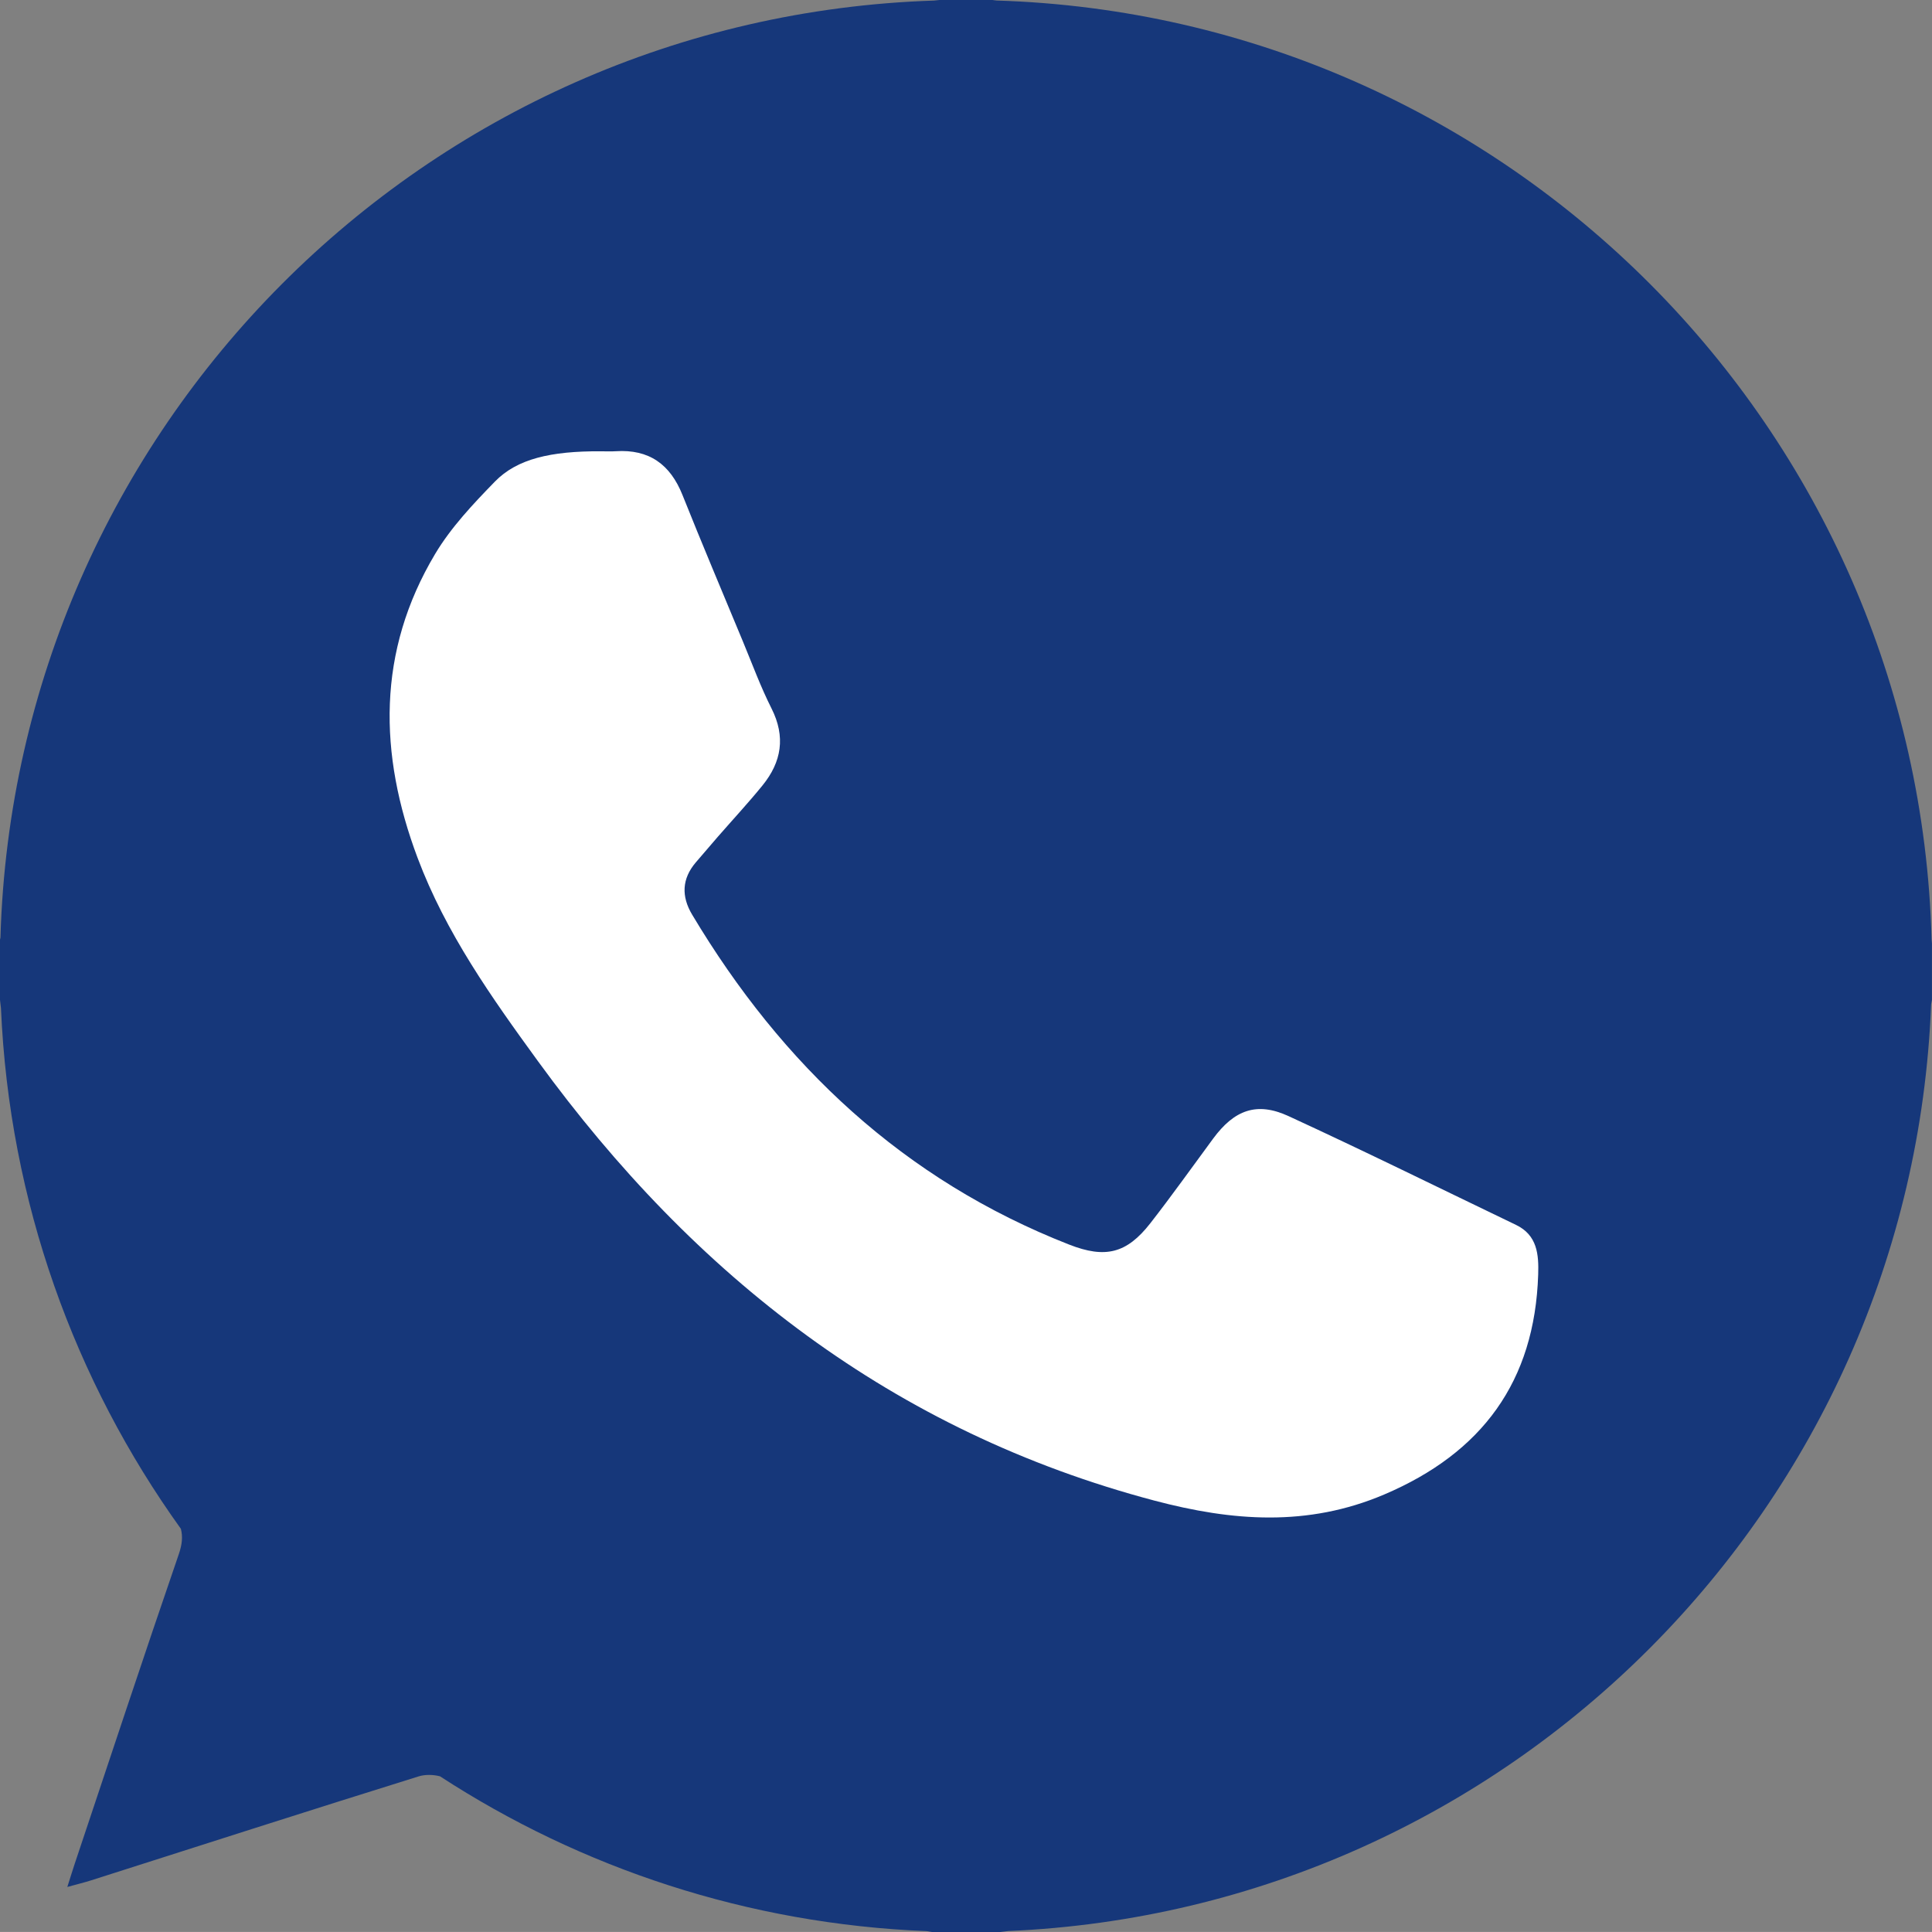
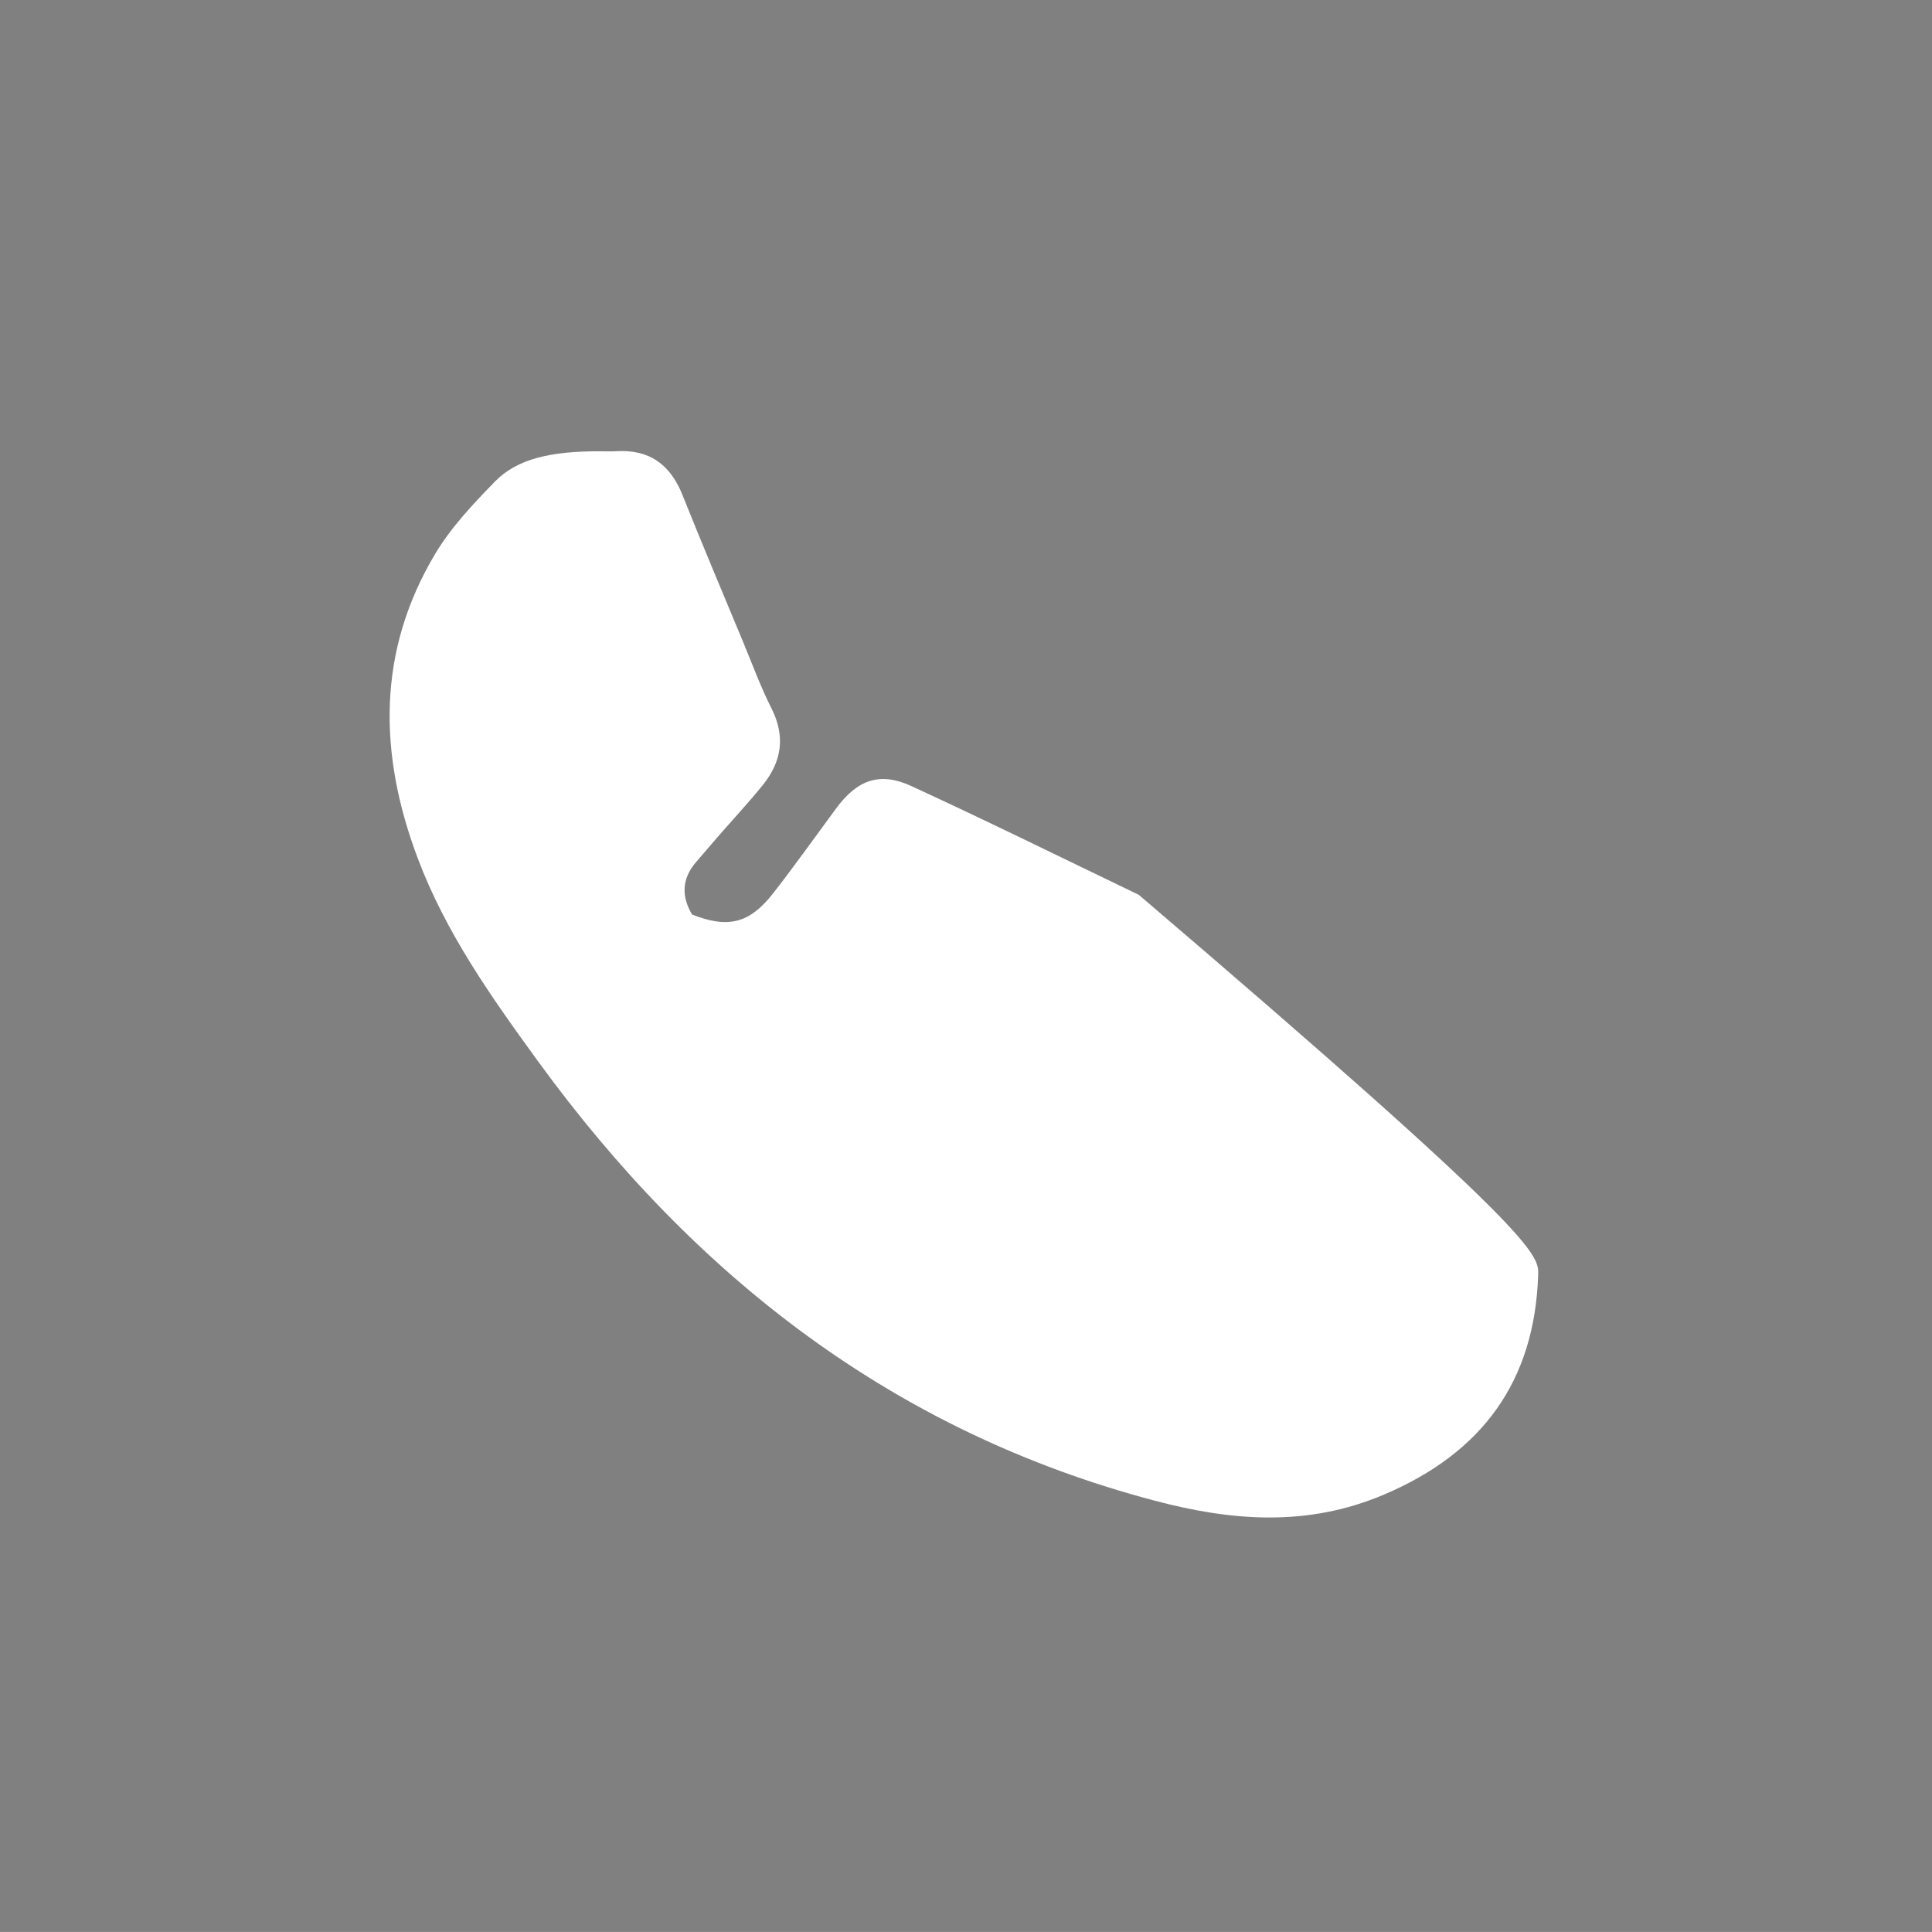
<svg xmlns="http://www.w3.org/2000/svg" version="1.1" id="Laag_1" x="0px" y="0px" viewBox="0 0 64.001 64" enable-background="new 0 0 64.001 64" xml:space="preserve">
  <rect x="0" y="0" width="64.001" height="64" fill="#808080" stroke="none" />
  <g>
</g>
-   <path fill="#16377A" d="M63.988,31.125C63.533,14.192,49.926,0.542,33.011,0.017C32.966,0.011,32.921,0.006,32.875,0  c-0.583,0-1.167,0-1.75,0C31.063,0.006,31,0.013,30.938,0.019C14.069,0.57,0.502,14.175,0.015,31.06  C0.01,31.082,0.004,31.103,0,31.125c0,0.667,0,1.333,0,2c0.01,0.091,0.021,0.182,0.032,0.273c0.276,6.421,2.443,12.351,5.96,17.247  c0.066,0.257,0.042,0.517-0.068,0.837c-1.174,3.413-2.305,6.84-3.45,10.262c-0.07,0.21-0.135,0.423-0.244,0.765  c0.338-0.093,0.566-0.148,0.789-0.219c3.616-1.153,7.229-2.316,10.852-3.445c0.203-0.063,0.473-0.062,0.704-0.002  c4.673,3.04,10.189,4.891,16.12,5.129c0.06,0.01,0.119,0.02,0.179,0.029c0.75,0,1.5,0,2.25,0c0.093-0.011,0.185-0.022,0.278-0.032  c16.602-0.716,29.922-14.081,30.57-30.701c0.009-0.047,0.019-0.095,0.027-0.142c0-0.625,0-1.25,0-1.875  C63.996,31.208,63.992,31.166,63.988,31.125z" />
-   <path fill="#FFFFFF" d="M50.955,42.224c-0.114,3.539-1.857,5.905-5.103,7.285c-2.535,1.078-5.032,0.884-7.611,0.201  c-8.643-2.288-15.23-7.427-20.415-14.549c-1.544-2.121-3.06-4.259-3.993-6.743c-1.293-3.444-1.349-6.835,0.583-10.07  c0.526-0.88,1.258-1.655,1.98-2.396c0.732-0.752,1.851-1.011,3.502-1.002c0.167,0,0.334,0.009,0.5-0.002  c1.102-0.072,1.804,0.433,2.21,1.449c0.647,1.62,1.327,3.227,1.996,4.838c0.311,0.748,0.59,1.513,0.954,2.234  c0.473,0.938,0.333,1.772-0.299,2.55c-0.472,0.581-0.983,1.131-1.476,1.696c-0.246,0.283-0.489,0.568-0.733,0.853  c-0.466,0.546-0.481,1.129-0.123,1.729c2.984,4.993,7.016,8.79,12.493,10.933c1.193,0.467,1.903,0.296,2.686-0.707  c0.717-0.919,1.391-1.87,2.084-2.808c0.697-0.944,1.441-1.228,2.494-0.742c2.529,1.164,5.025,2.397,7.534,3.603  C50.928,40.916,50.977,41.559,50.955,42.224z" />
+   <path fill="#FFFFFF" d="M50.955,42.224c-0.114,3.539-1.857,5.905-5.103,7.285c-2.535,1.078-5.032,0.884-7.611,0.201  c-8.643-2.288-15.23-7.427-20.415-14.549c-1.544-2.121-3.06-4.259-3.993-6.743c-1.293-3.444-1.349-6.835,0.583-10.07  c0.526-0.88,1.258-1.655,1.98-2.396c0.732-0.752,1.851-1.011,3.502-1.002c0.167,0,0.334,0.009,0.5-0.002  c1.102-0.072,1.804,0.433,2.21,1.449c0.647,1.62,1.327,3.227,1.996,4.838c0.311,0.748,0.59,1.513,0.954,2.234  c0.473,0.938,0.333,1.772-0.299,2.55c-0.472,0.581-0.983,1.131-1.476,1.696c-0.246,0.283-0.489,0.568-0.733,0.853  c-0.466,0.546-0.481,1.129-0.123,1.729c1.193,0.467,1.903,0.296,2.686-0.707  c0.717-0.919,1.391-1.87,2.084-2.808c0.697-0.944,1.441-1.228,2.494-0.742c2.529,1.164,5.025,2.397,7.534,3.603  C50.928,40.916,50.977,41.559,50.955,42.224z" />
</svg>